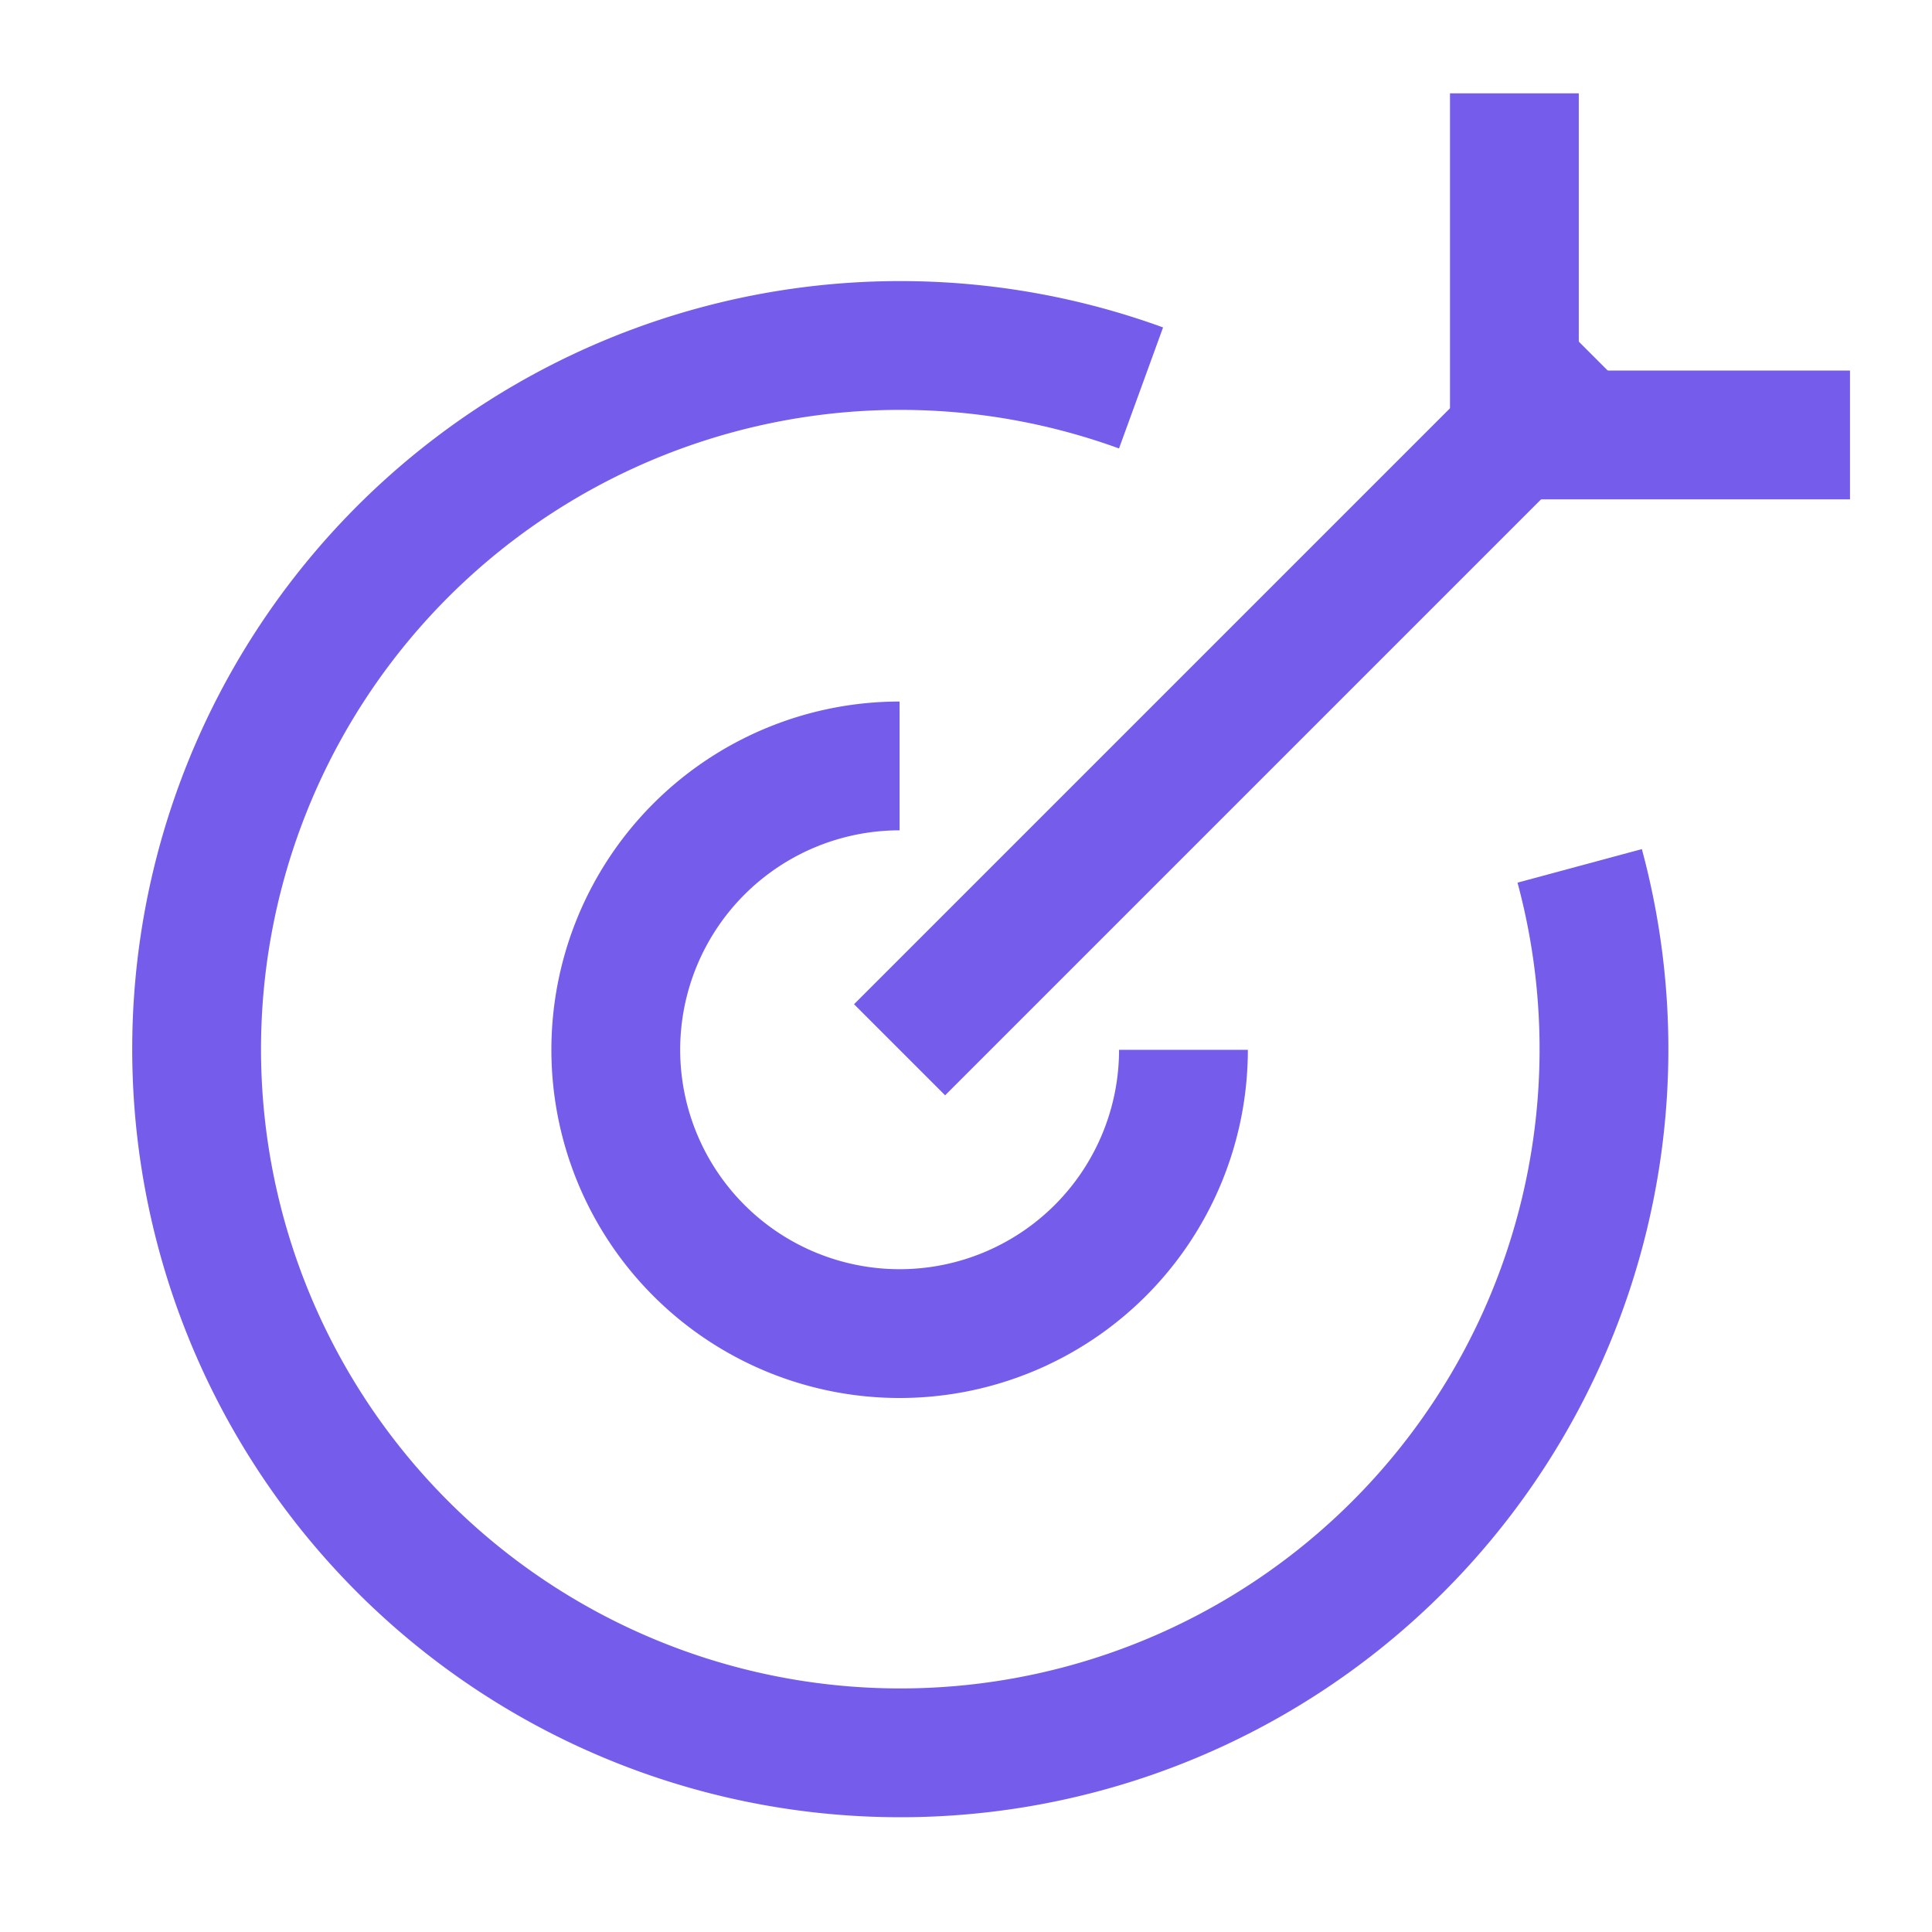
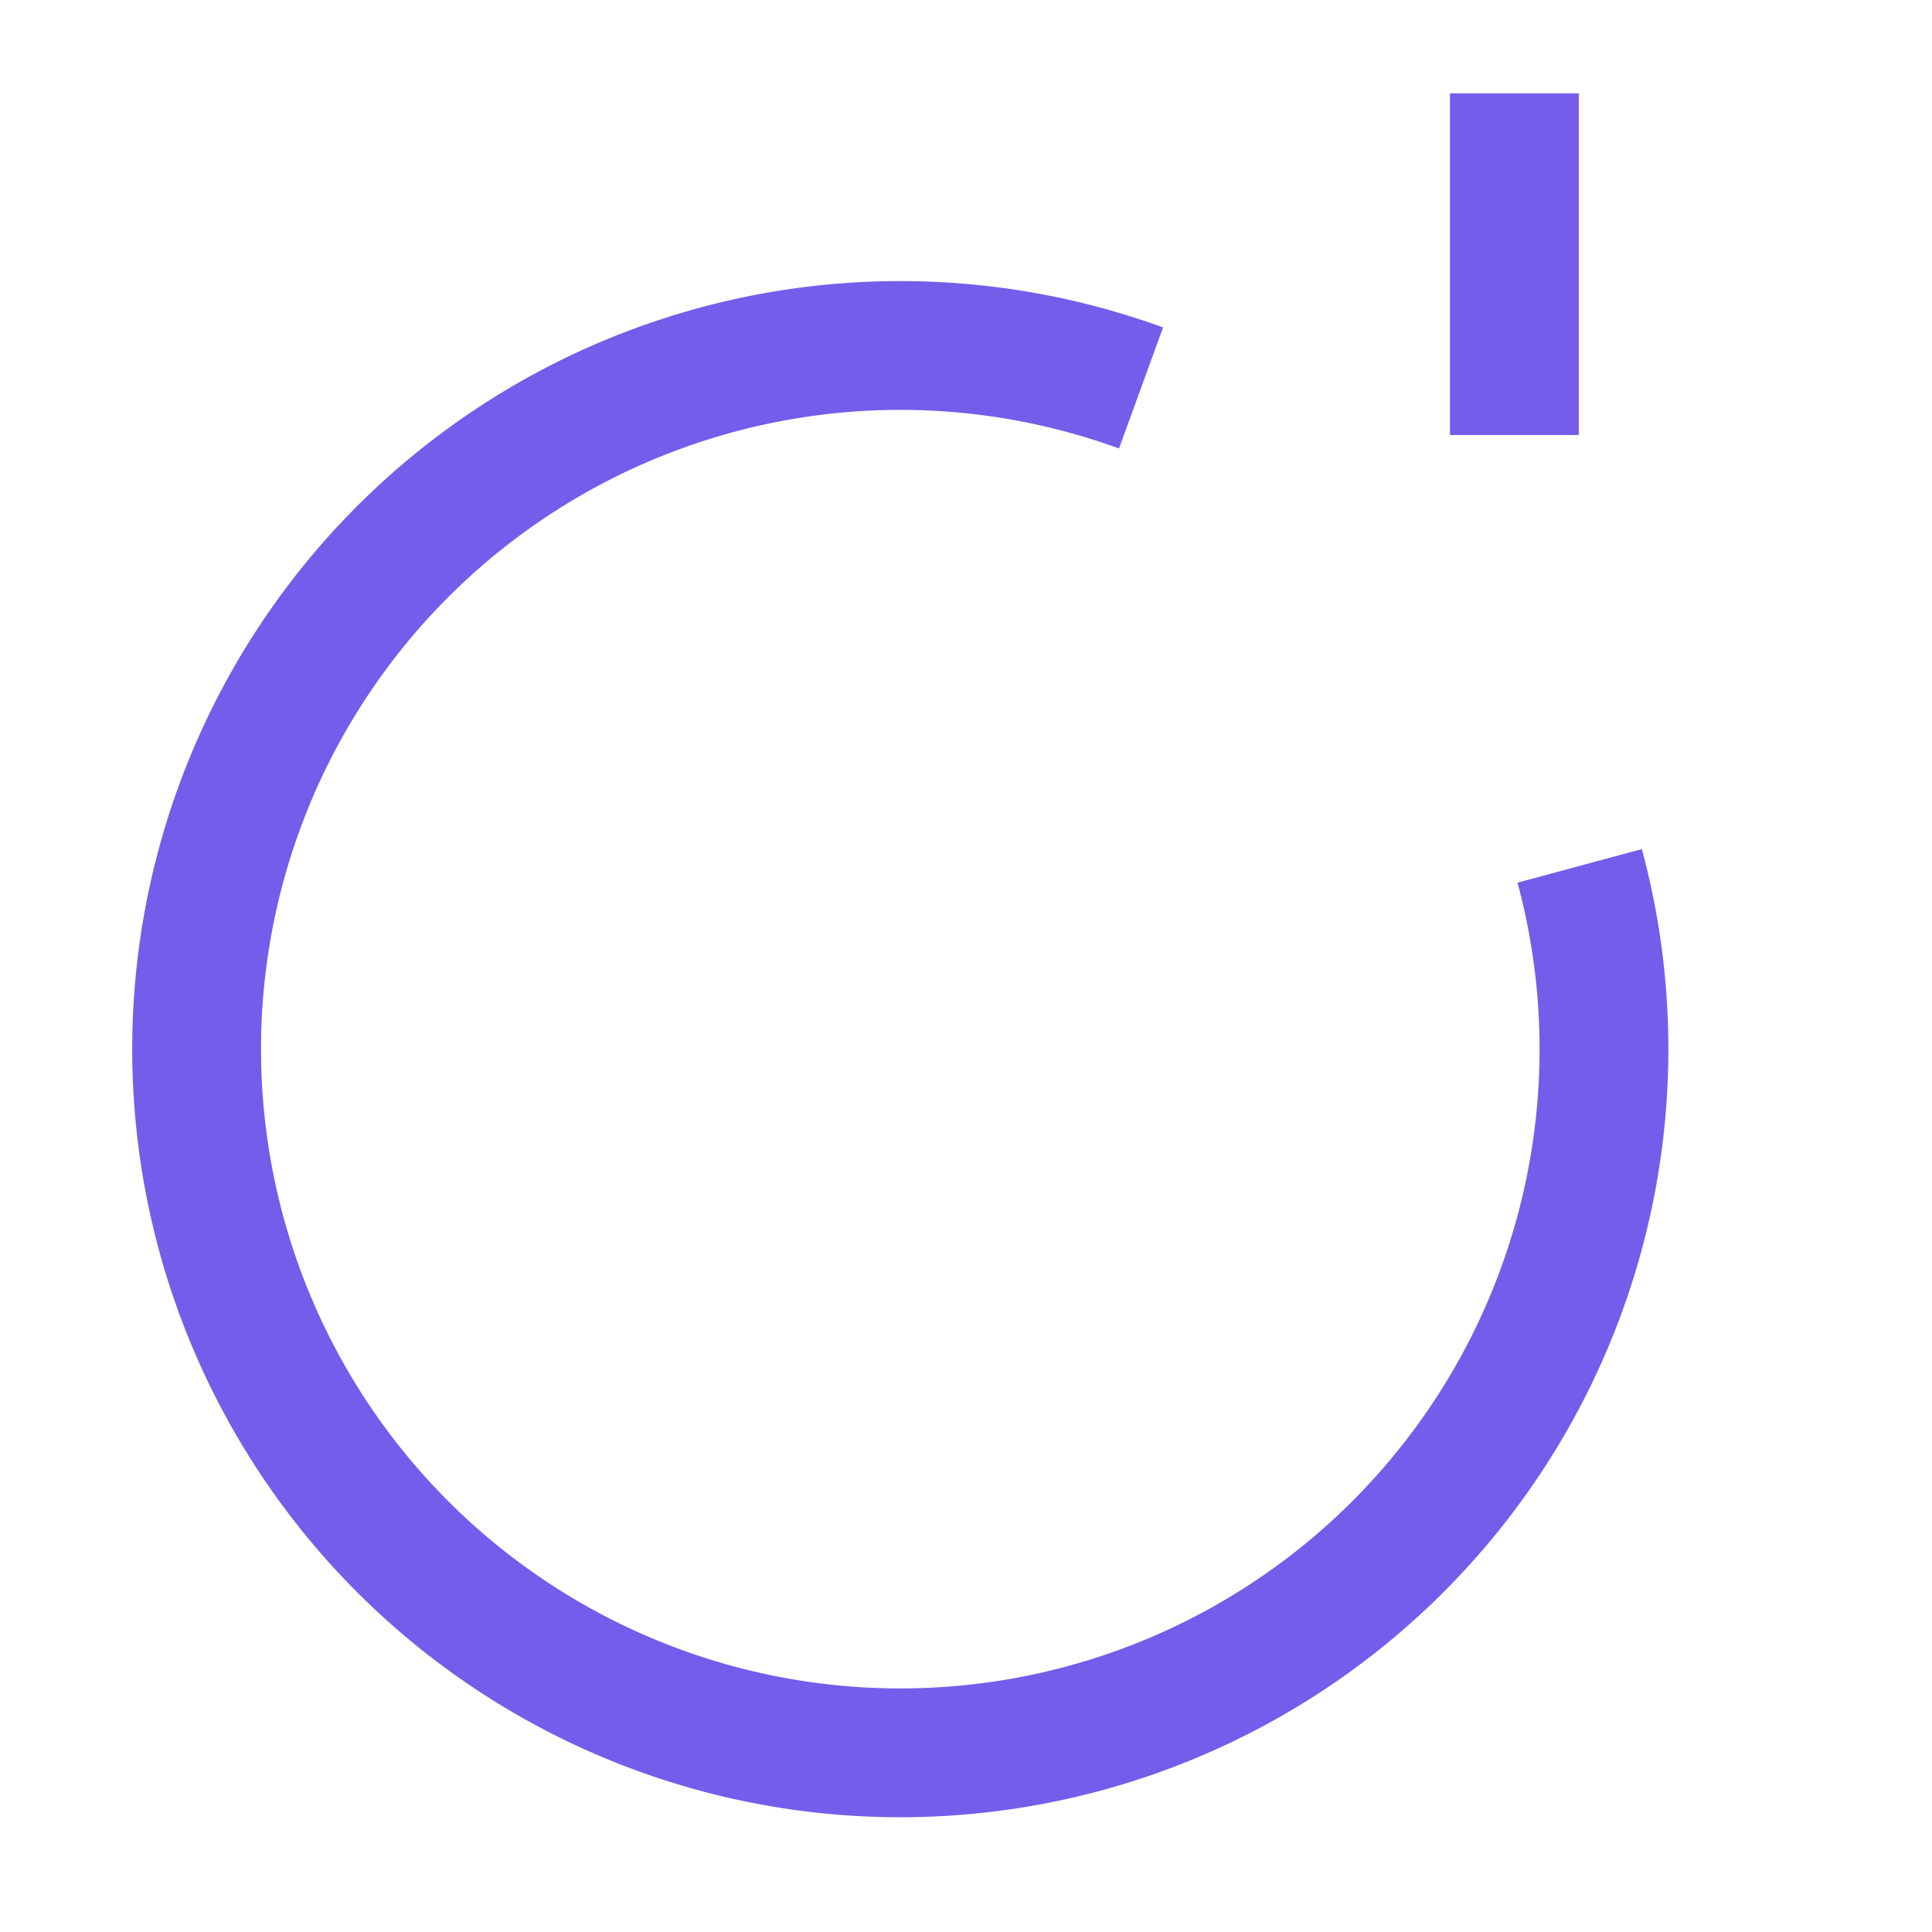
<svg xmlns="http://www.w3.org/2000/svg" width="45" height="45" viewBox="0 0 45 45">
  <defs>
    <clipPath id="clip-path">
      <rect id="Rectangle_94006" data-name="Rectangle 94006" width="45" height="45" transform="translate(17993 -19302.498)" fill="#c9c9c9" opacity="0.5" />
    </clipPath>
  </defs>
  <g id="Mask_Group_235083" data-name="Mask Group 235083" transform="translate(-17993 19302.498)" clip-path="url(#clip-path)">
    <g id="Group_238888" data-name="Group 238888" transform="translate(17997.547 -19300.324)">
      <path id="Path_214947" data-name="Path 214947" d="M33.747,16.64A16.39,16.39,0,1,1,23.53,5.508" transform="translate(-1.5 1.354)" fill="none" stroke="#765cea" stroke-width="3" />
-       <path id="Path_214948" data-name="Path 214948" d="M22.259,18.666a6.611,6.611,0,1,1-6.612-6.612" transform="translate(0.759 3.612)" fill="none" stroke="#765cea" stroke-width="3" />
      <g id="Group_238887" data-name="Group 238887" transform="translate(16.406)">
-         <line id="Line_7655" data-name="Line 7655" y1="16.157" x2="16.157" transform="translate(0 6.12)" fill="none" stroke="#765cea" stroke-width="3" />
        <line id="Line_7656" data-name="Line 7656" y1="7.958" transform="translate(14.32)" fill="none" stroke="#765cea" stroke-width="3" />
-         <line id="Line_7657" data-name="Line 7657" x1="7.817" transform="translate(14.32 7.957)" fill="none" stroke="#765cea" stroke-width="3" />
      </g>
    </g>
  </g>
</svg>